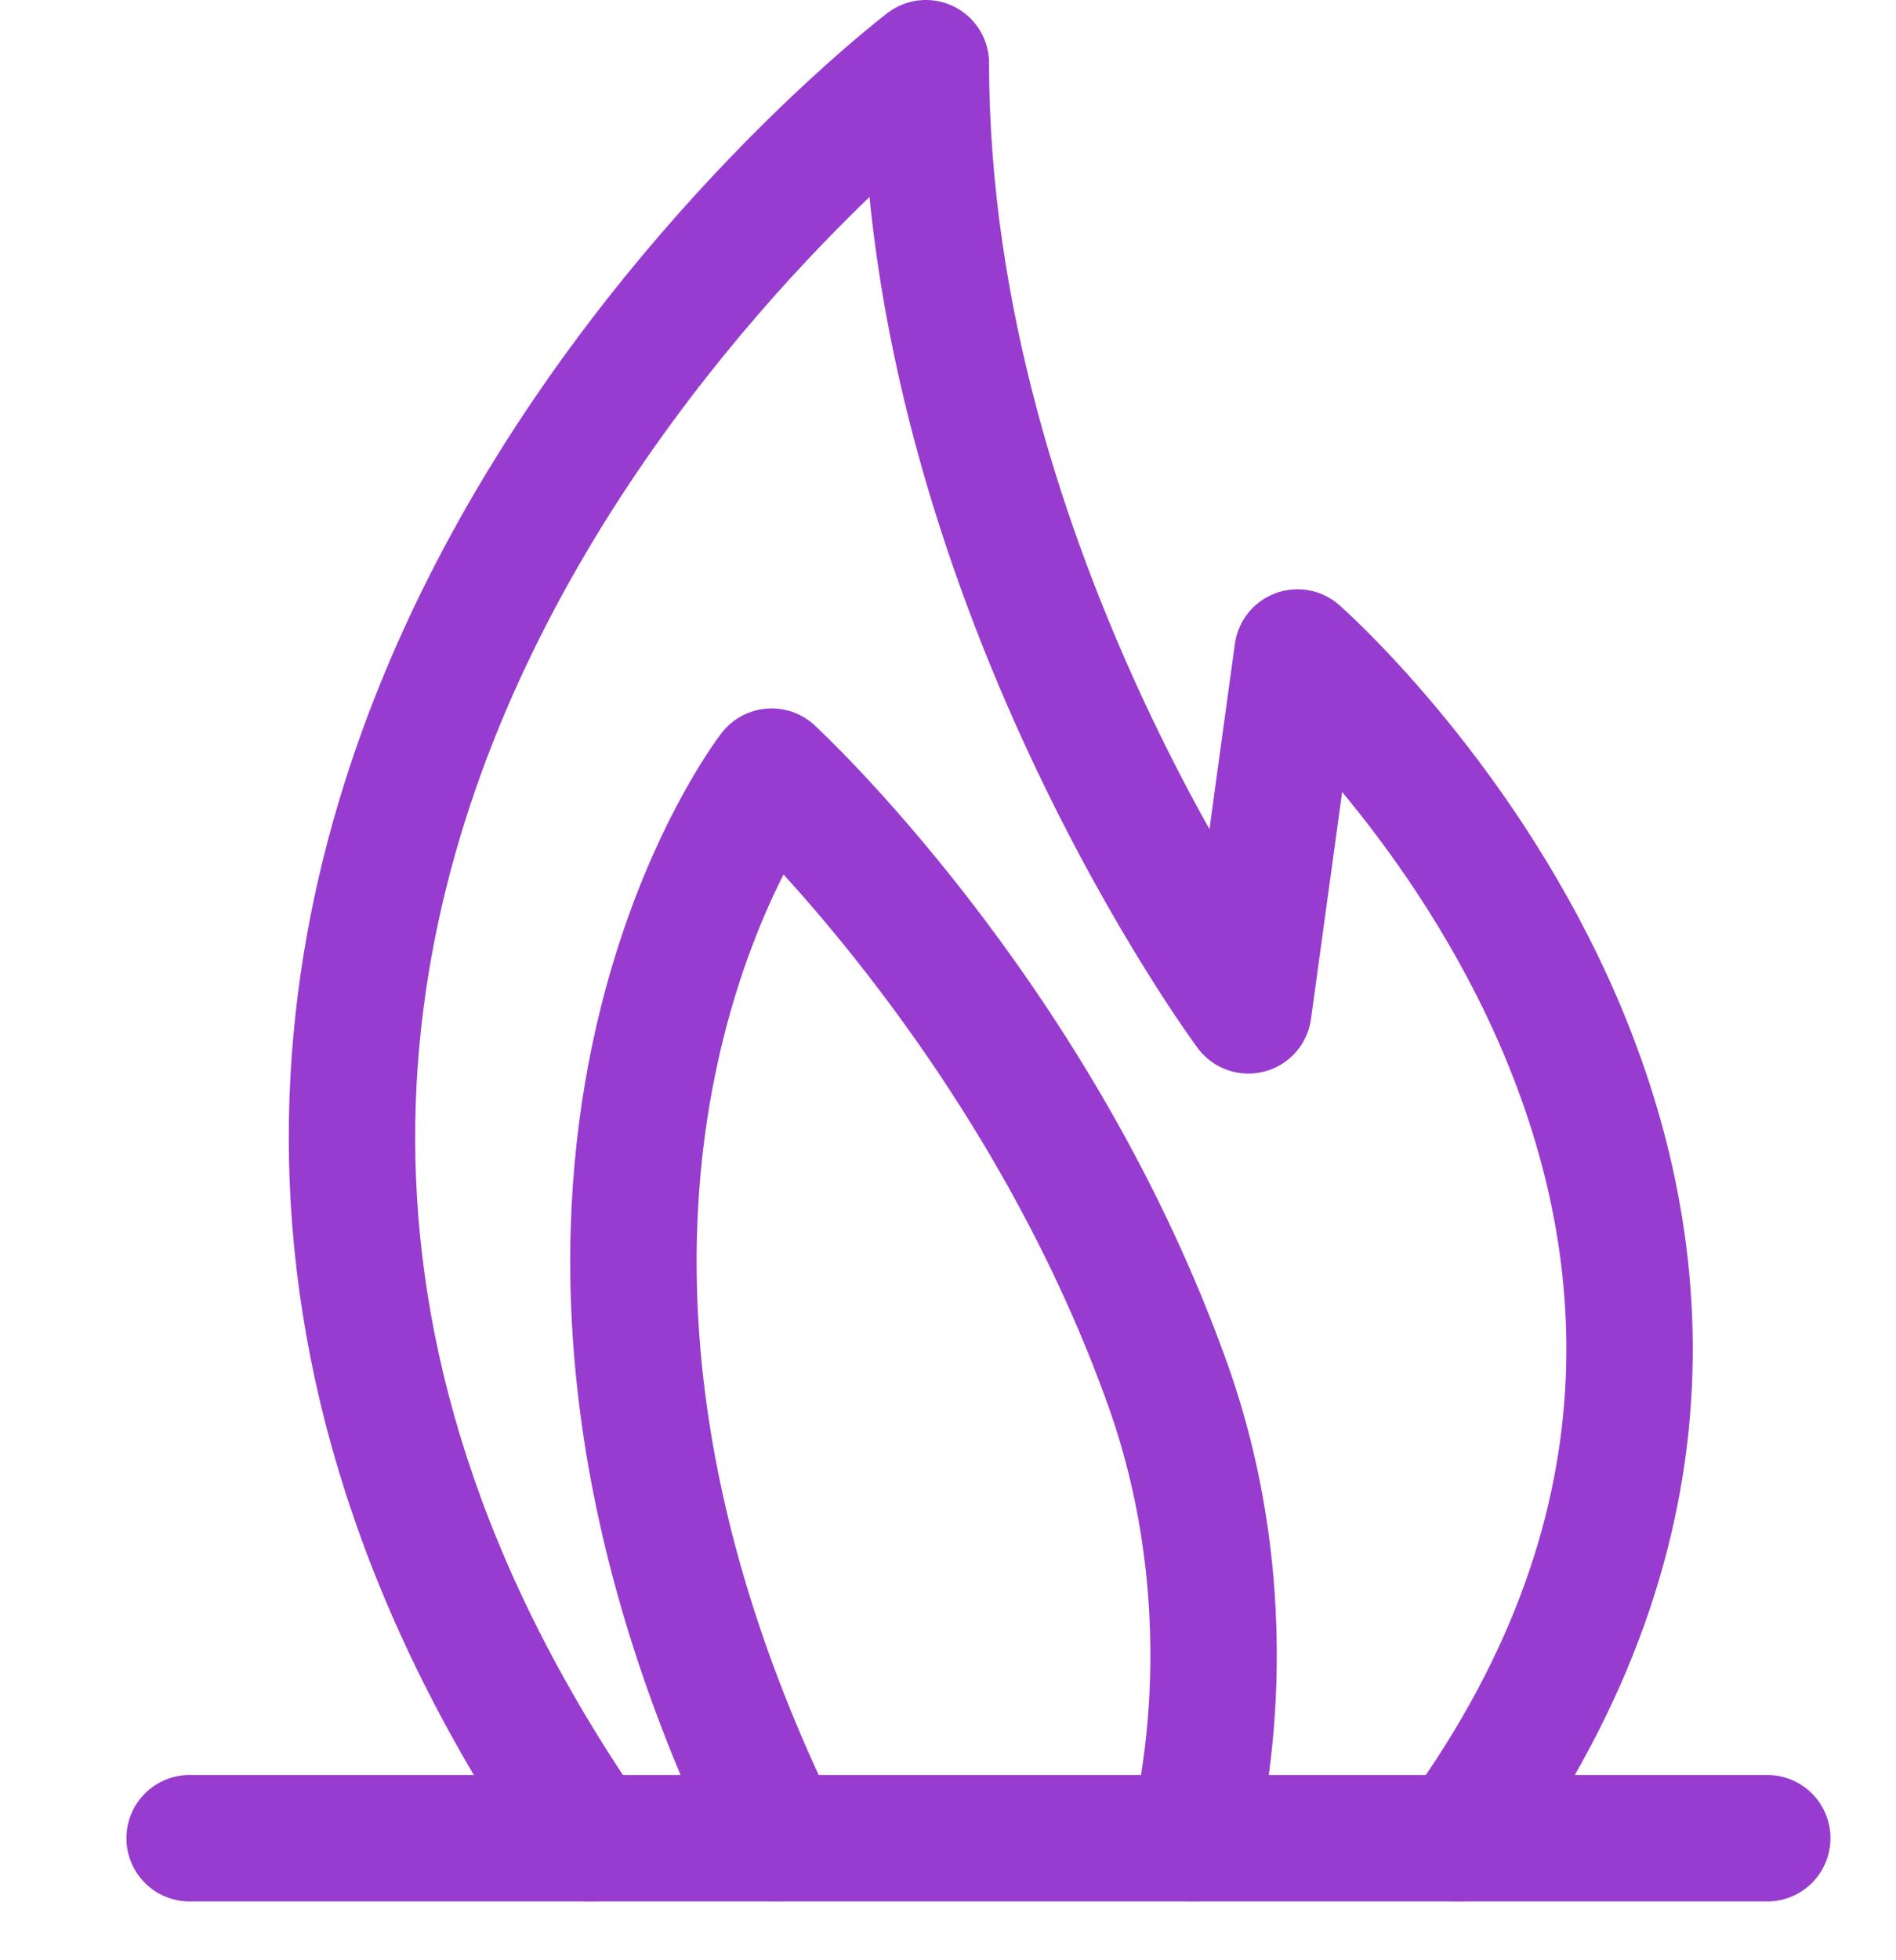
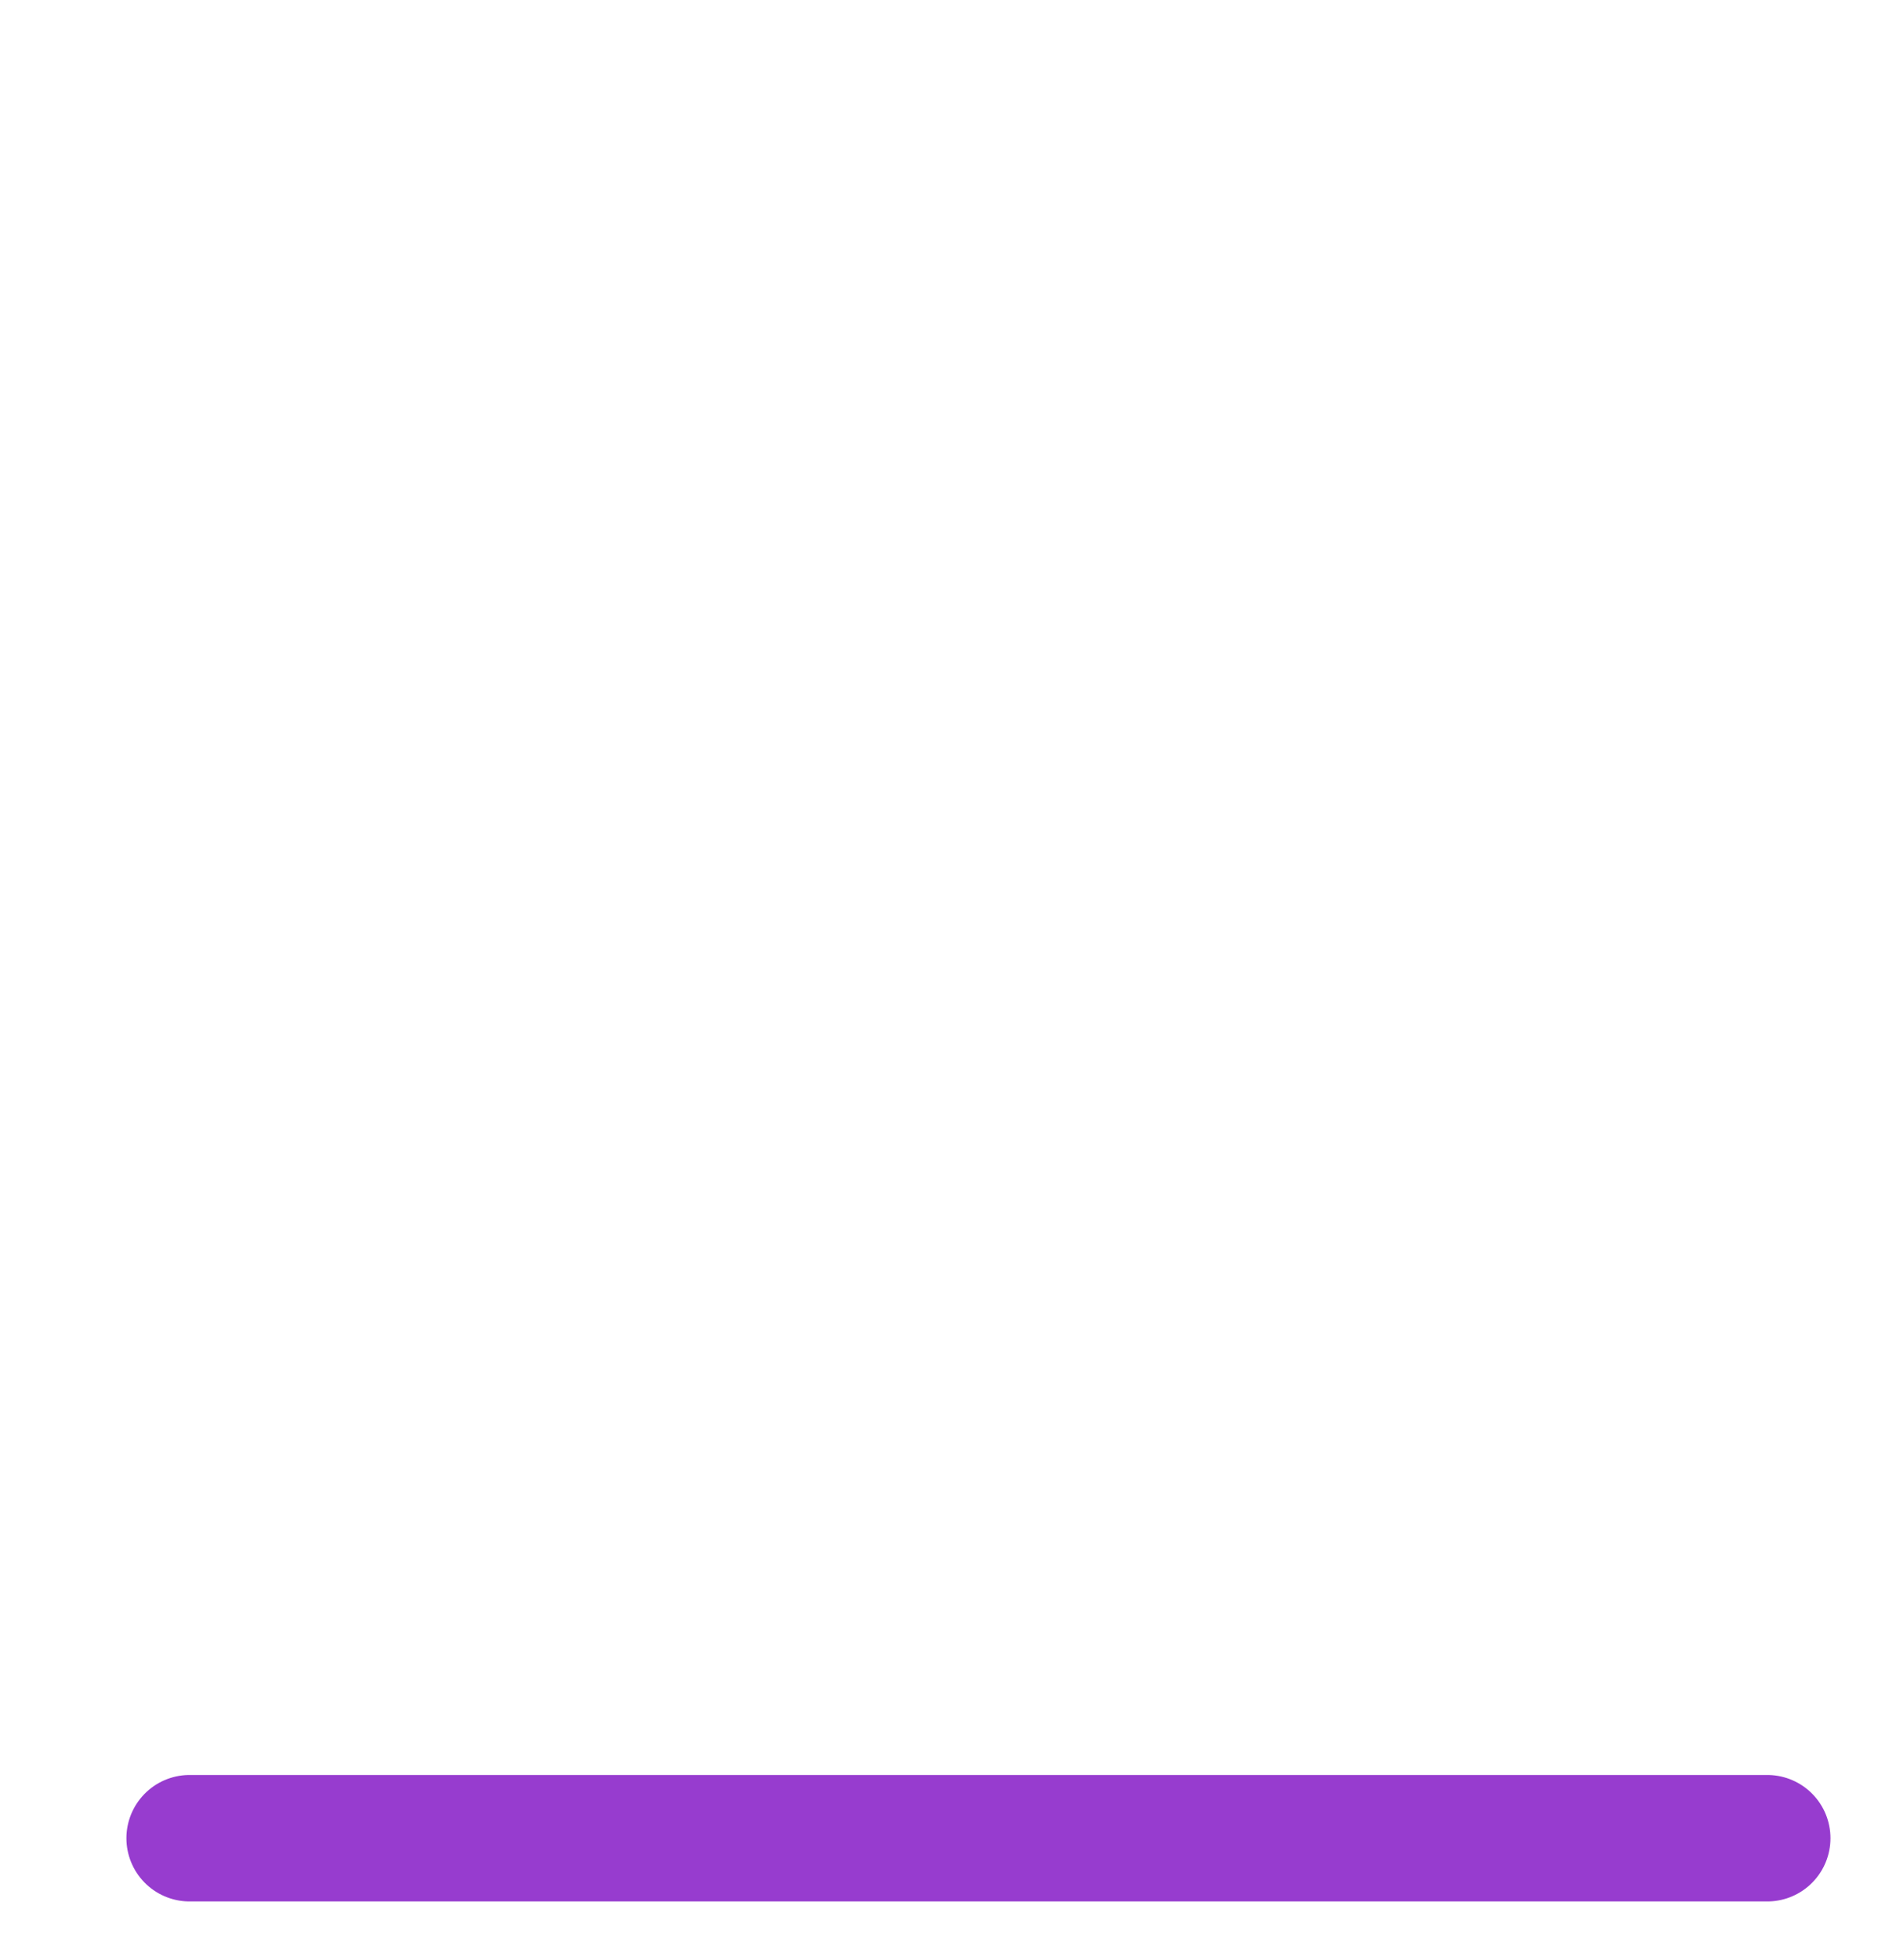
<svg xmlns="http://www.w3.org/2000/svg" width="30" height="31" viewBox="0 0 30 31" fill="none">
  <path d="M3 29.07H27.963" stroke="#973CCF" stroke-width="2" stroke-miterlimit="10" stroke-linecap="round" stroke-linejoin="round" />
-   <path d="M9.324 29.069C-1.548 13.315 14.65 1 14.65 1C14.65 9.099 19.753 15.978 19.753 15.978L20.53 10.319C20.53 10.319 30.404 18.973 23.081 29.069" stroke="#973CCF" stroke-width="2" stroke-miterlimit="10" stroke-linecap="round" stroke-linejoin="round" />
-   <path d="M12.32 29.067C7.216 18.638 12.209 12.203 12.209 12.203C12.209 12.203 16.314 15.975 18.422 21.744C19.864 25.628 18.866 29.067 18.866 29.067" stroke="#973CCF" stroke-width="2" stroke-miterlimit="10" stroke-linecap="round" stroke-linejoin="round" />
</svg>